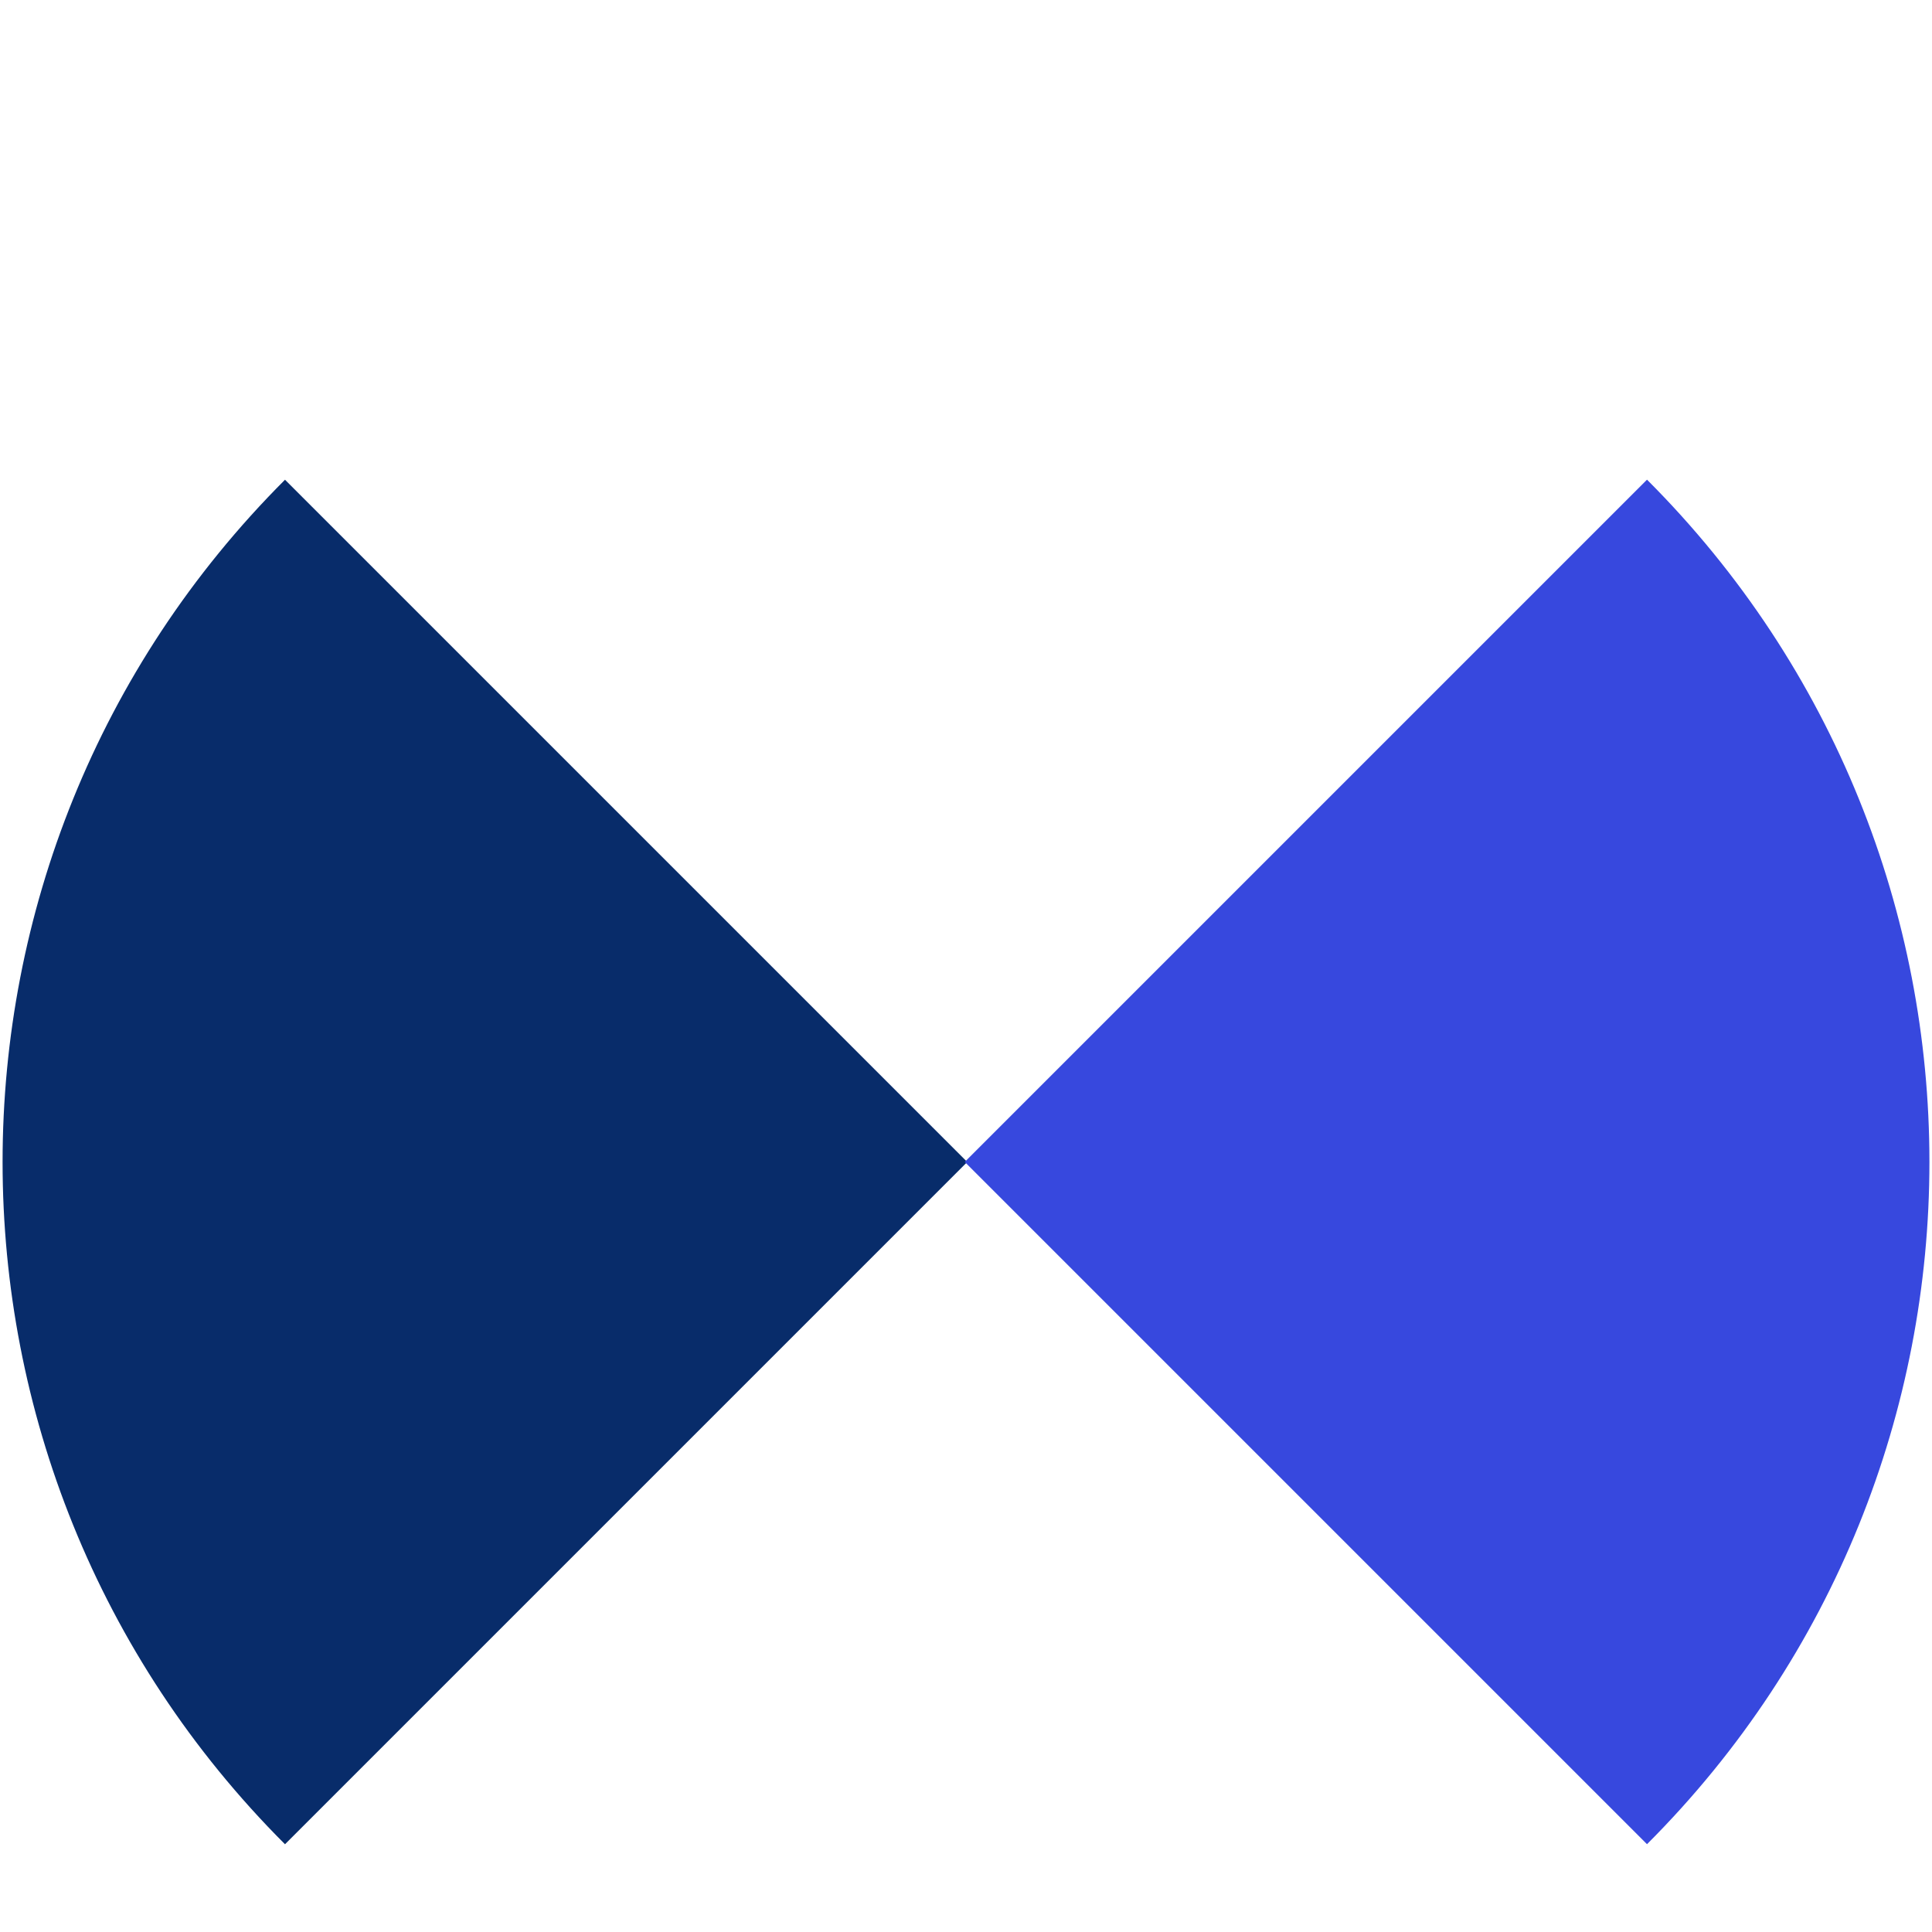
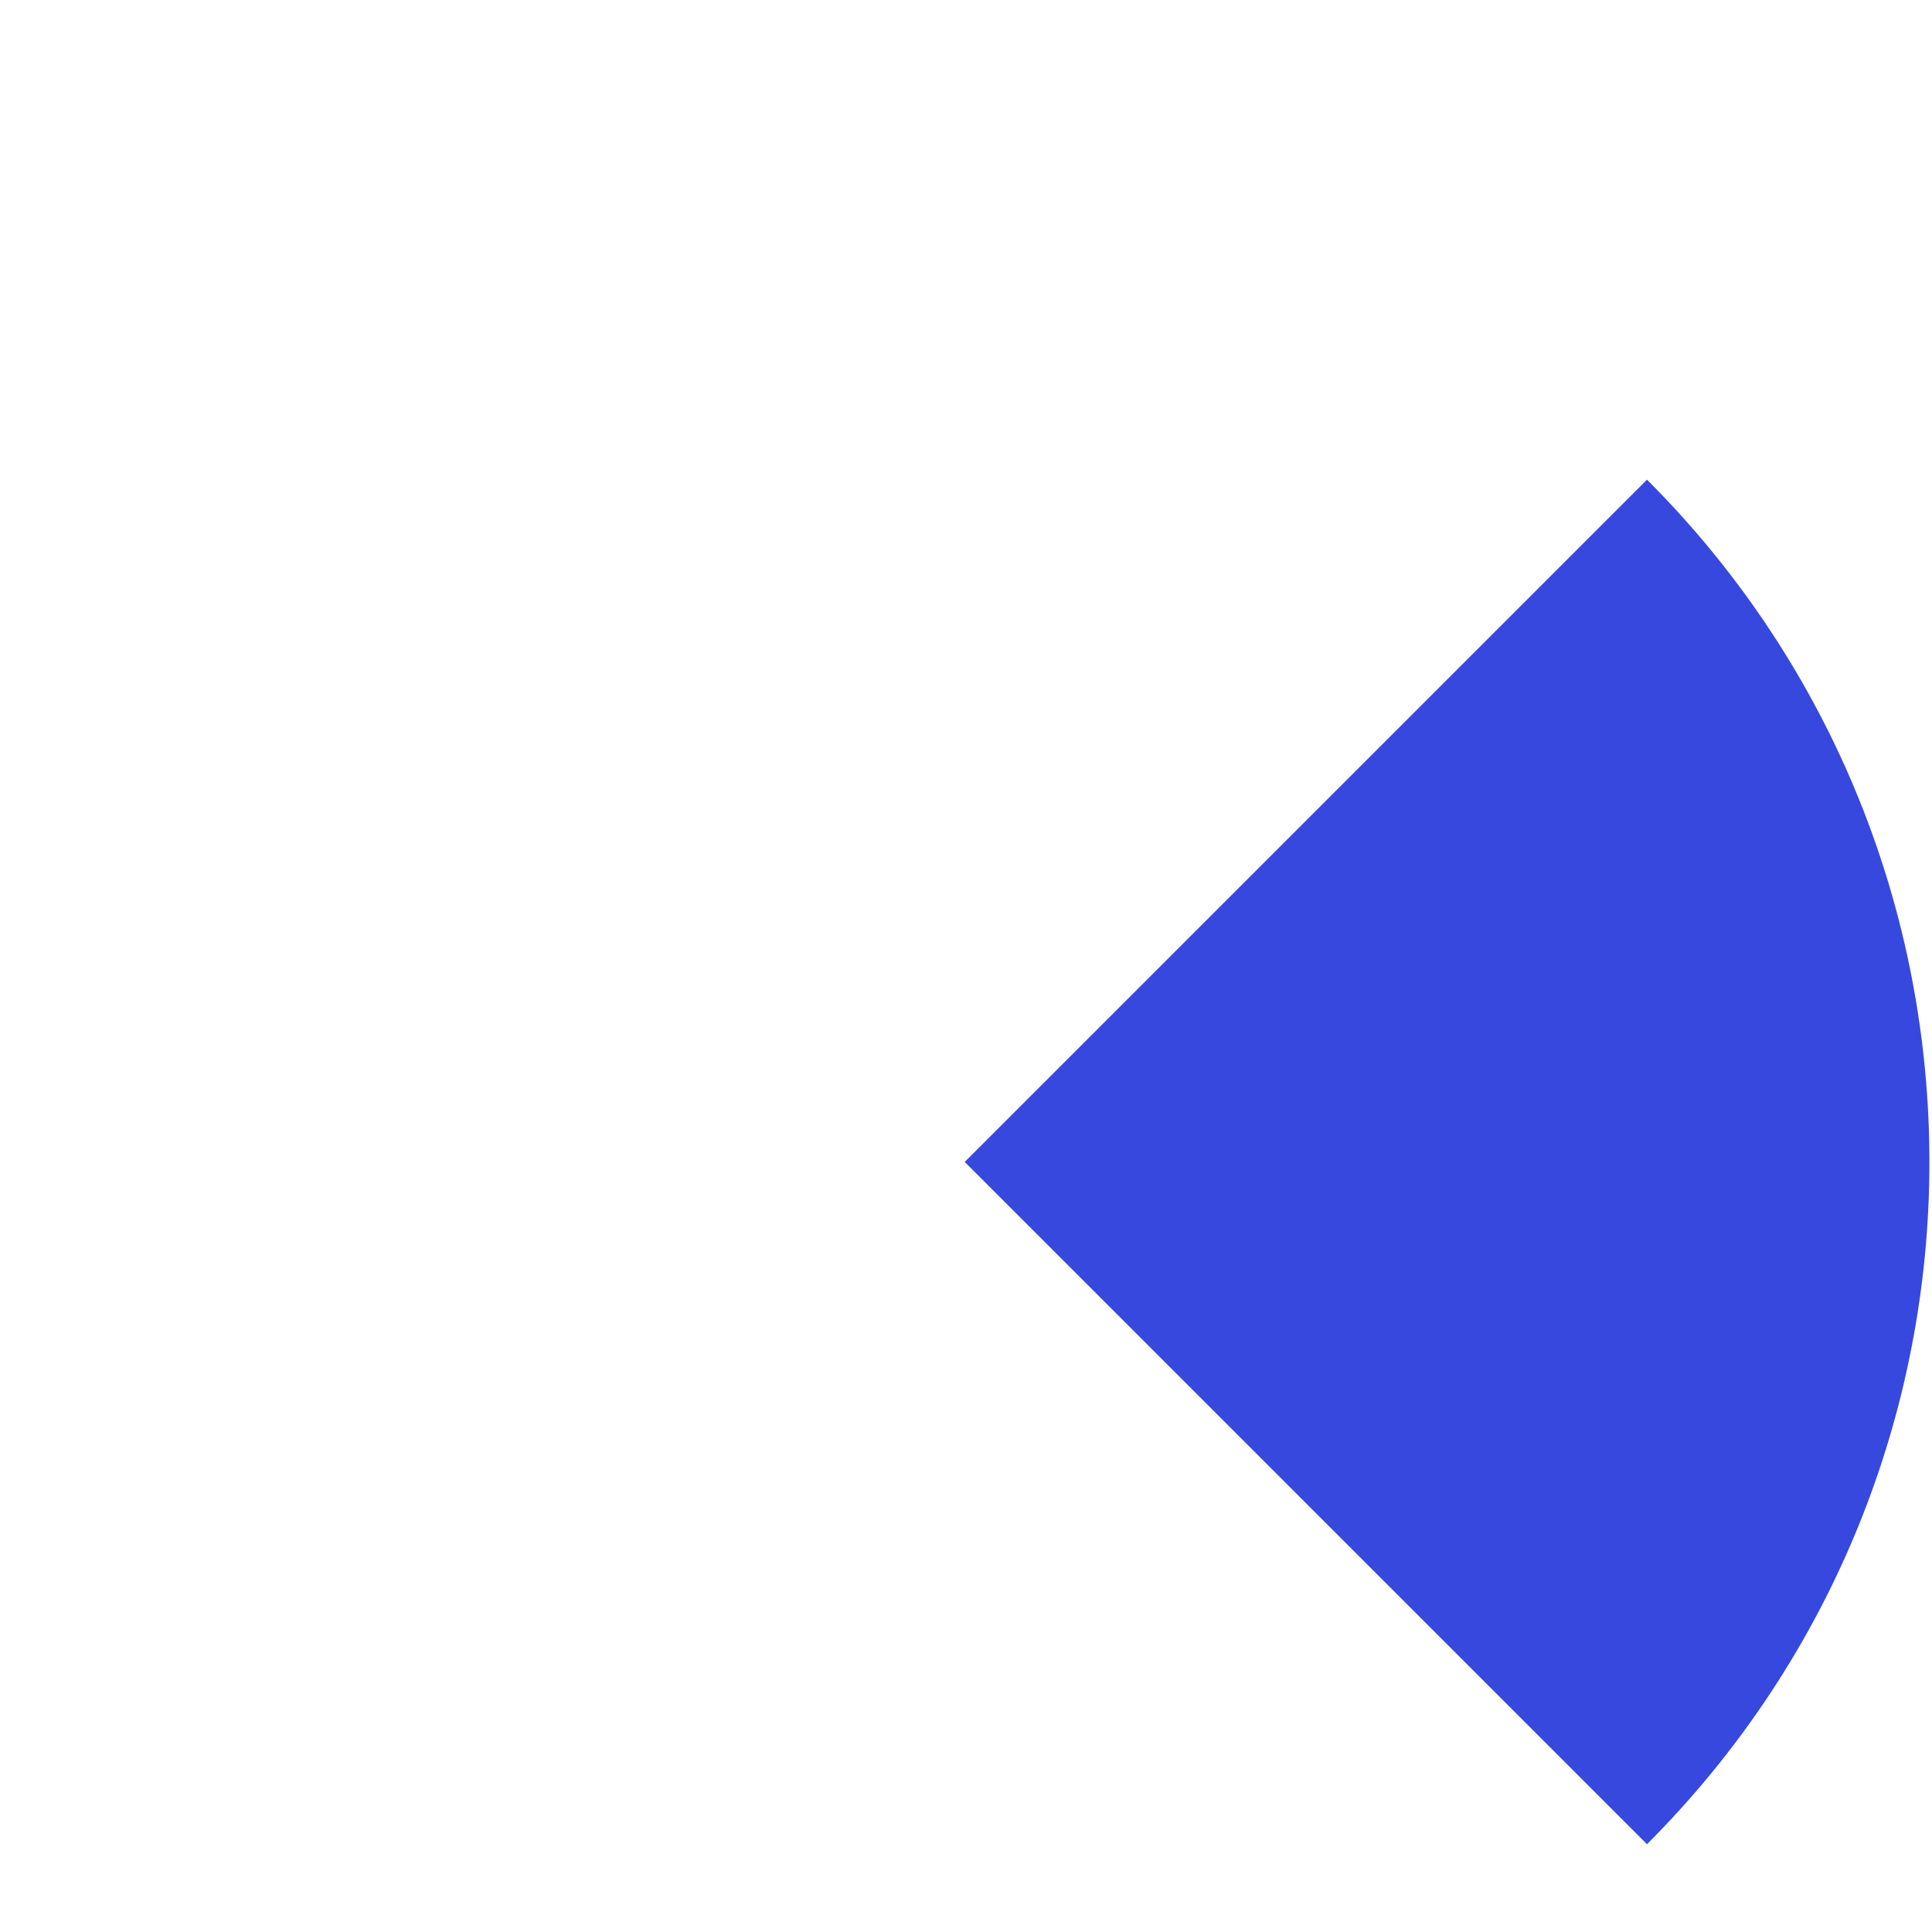
<svg xmlns="http://www.w3.org/2000/svg" id="Ebene_1" data-name="Ebene 1" viewBox="0 0 220 220">
  <defs>
    <style>
      .cls-1 {
        fill: #082c6a;
      }

      .cls-2 {
        fill: #3748de;
      }
    </style>
  </defs>
-   <path class="cls-1" d="m87.38,77.38h0v109.87H-22.49c0-60.64,49.23-109.87,109.87-109.87Z" transform="translate(-84.05 61.7) rotate(-45)" />
  <path class="cls-2" d="m242.49,77.38h0v109.87h-109.87c0-60.64,49.23-109.87,109.87-109.87Z" transform="translate(413.73 93.25) rotate(135)" />
</svg>